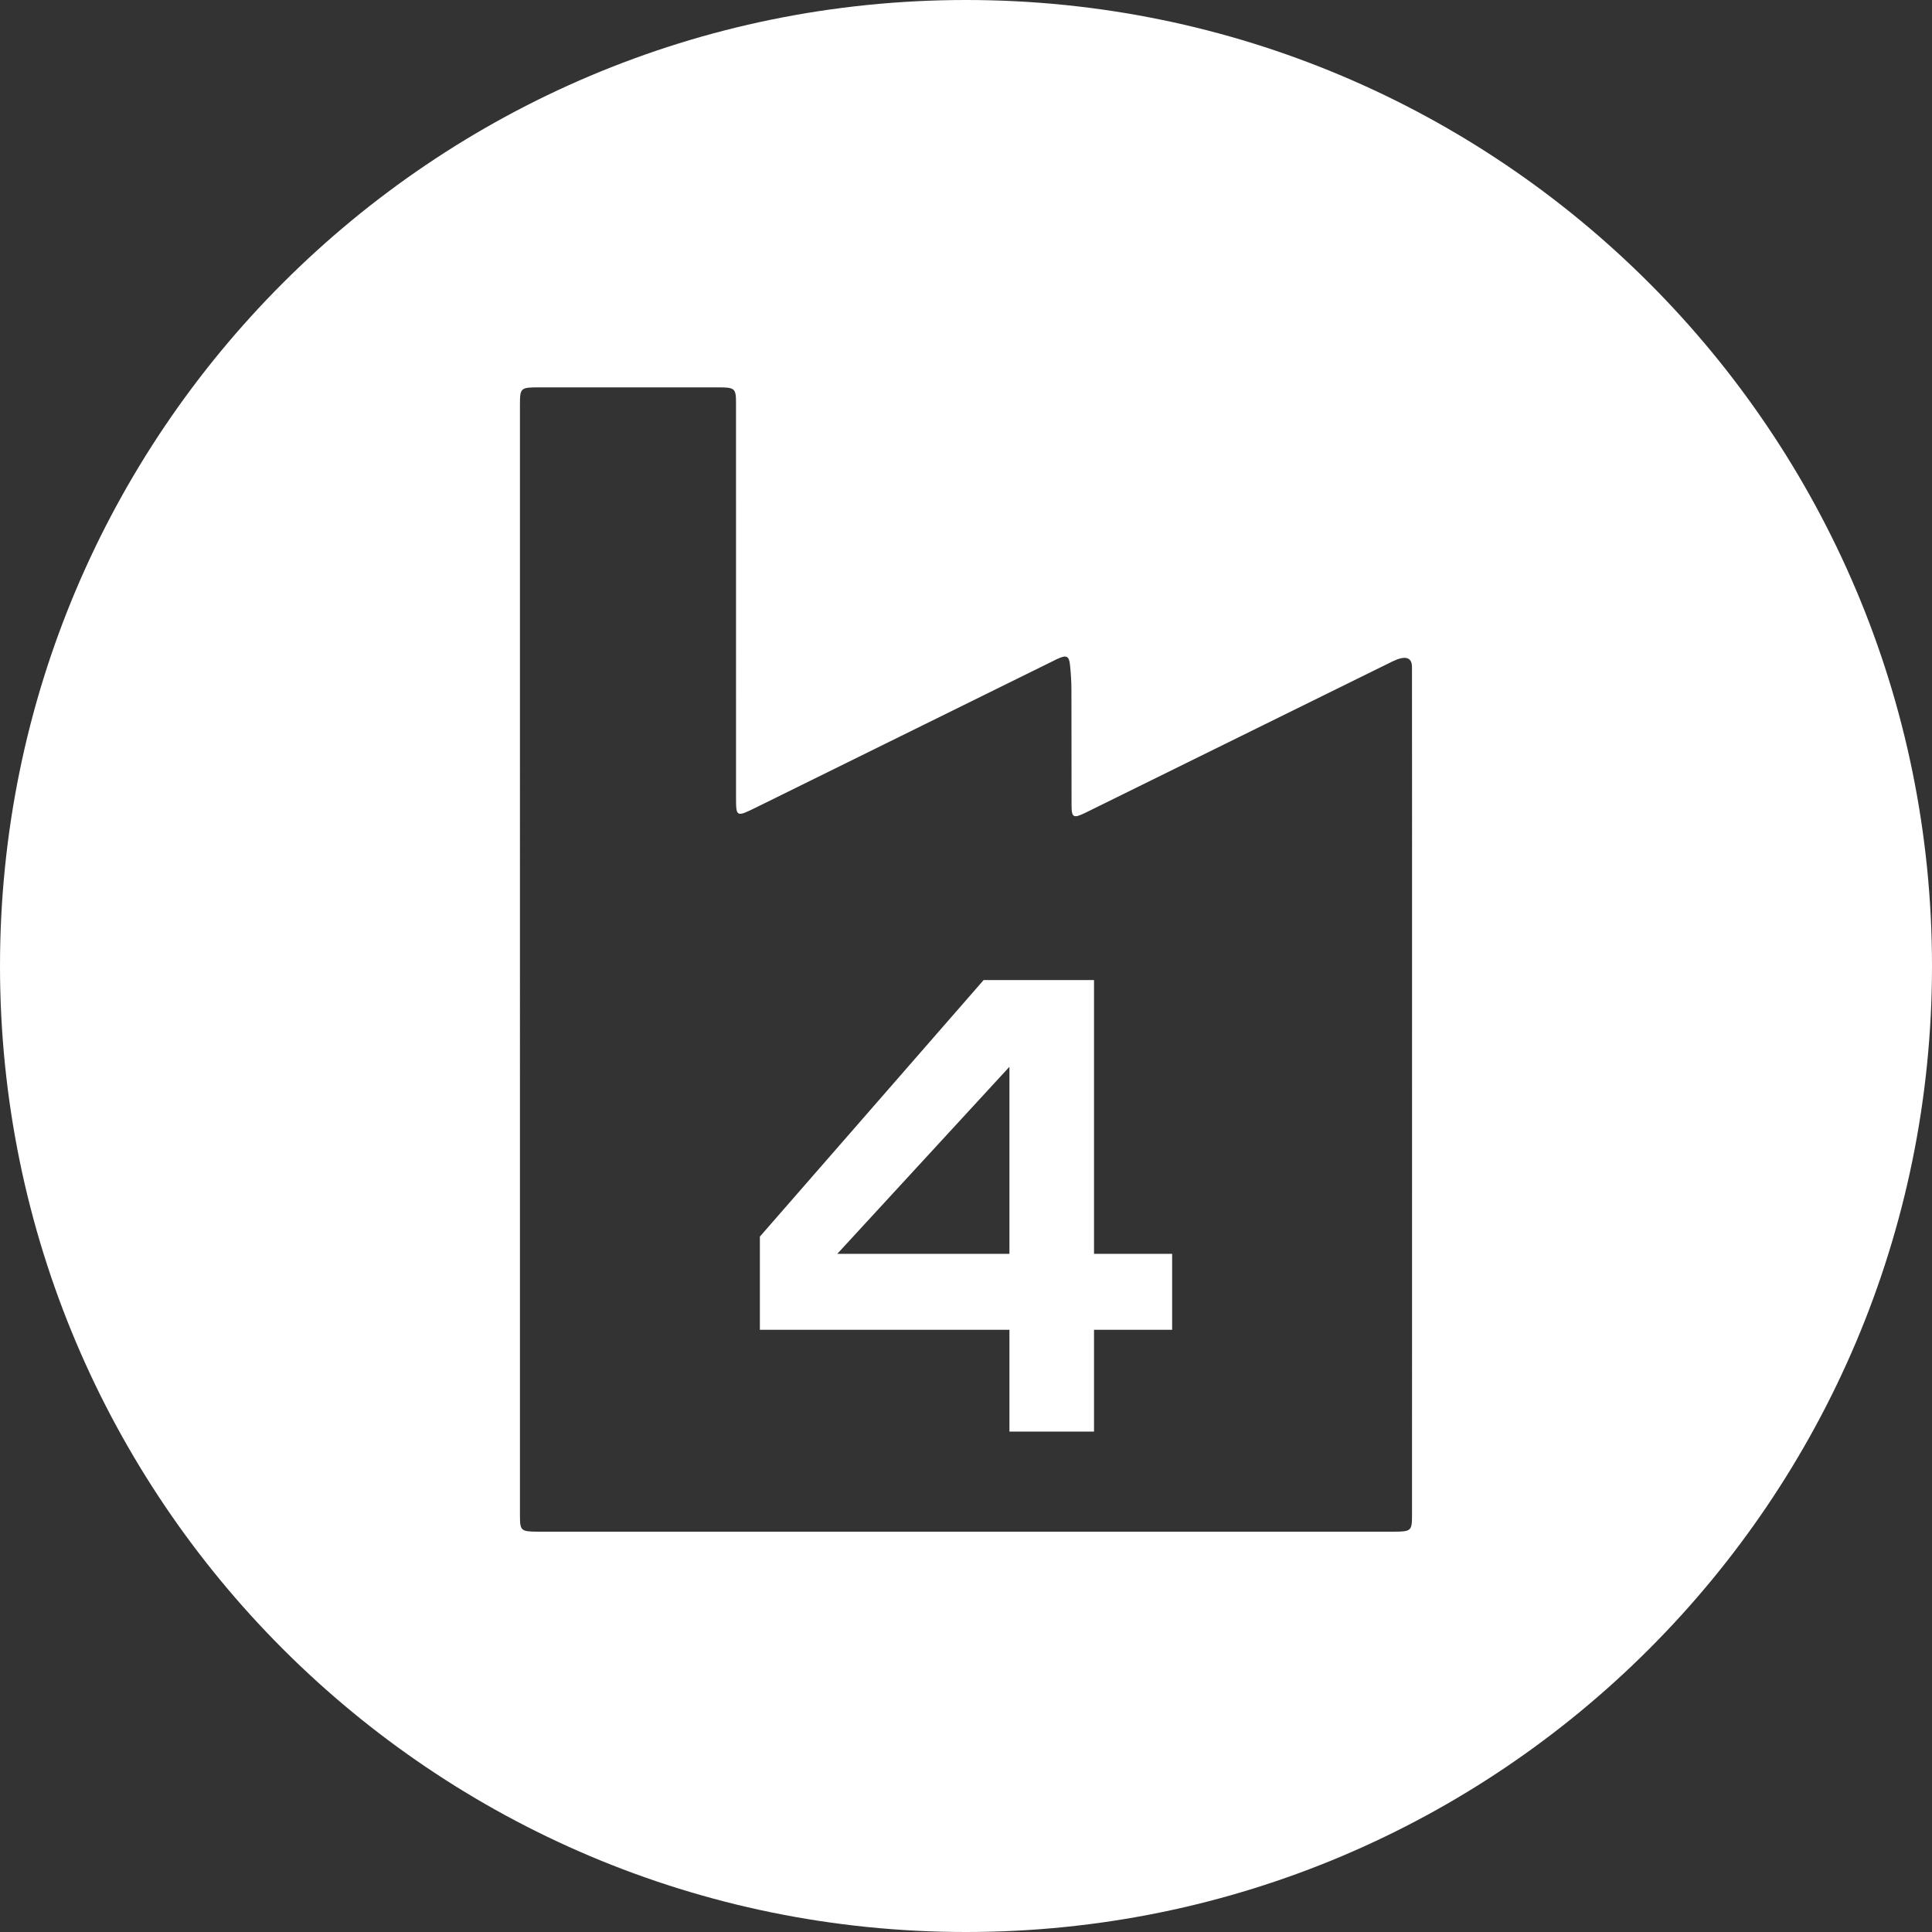
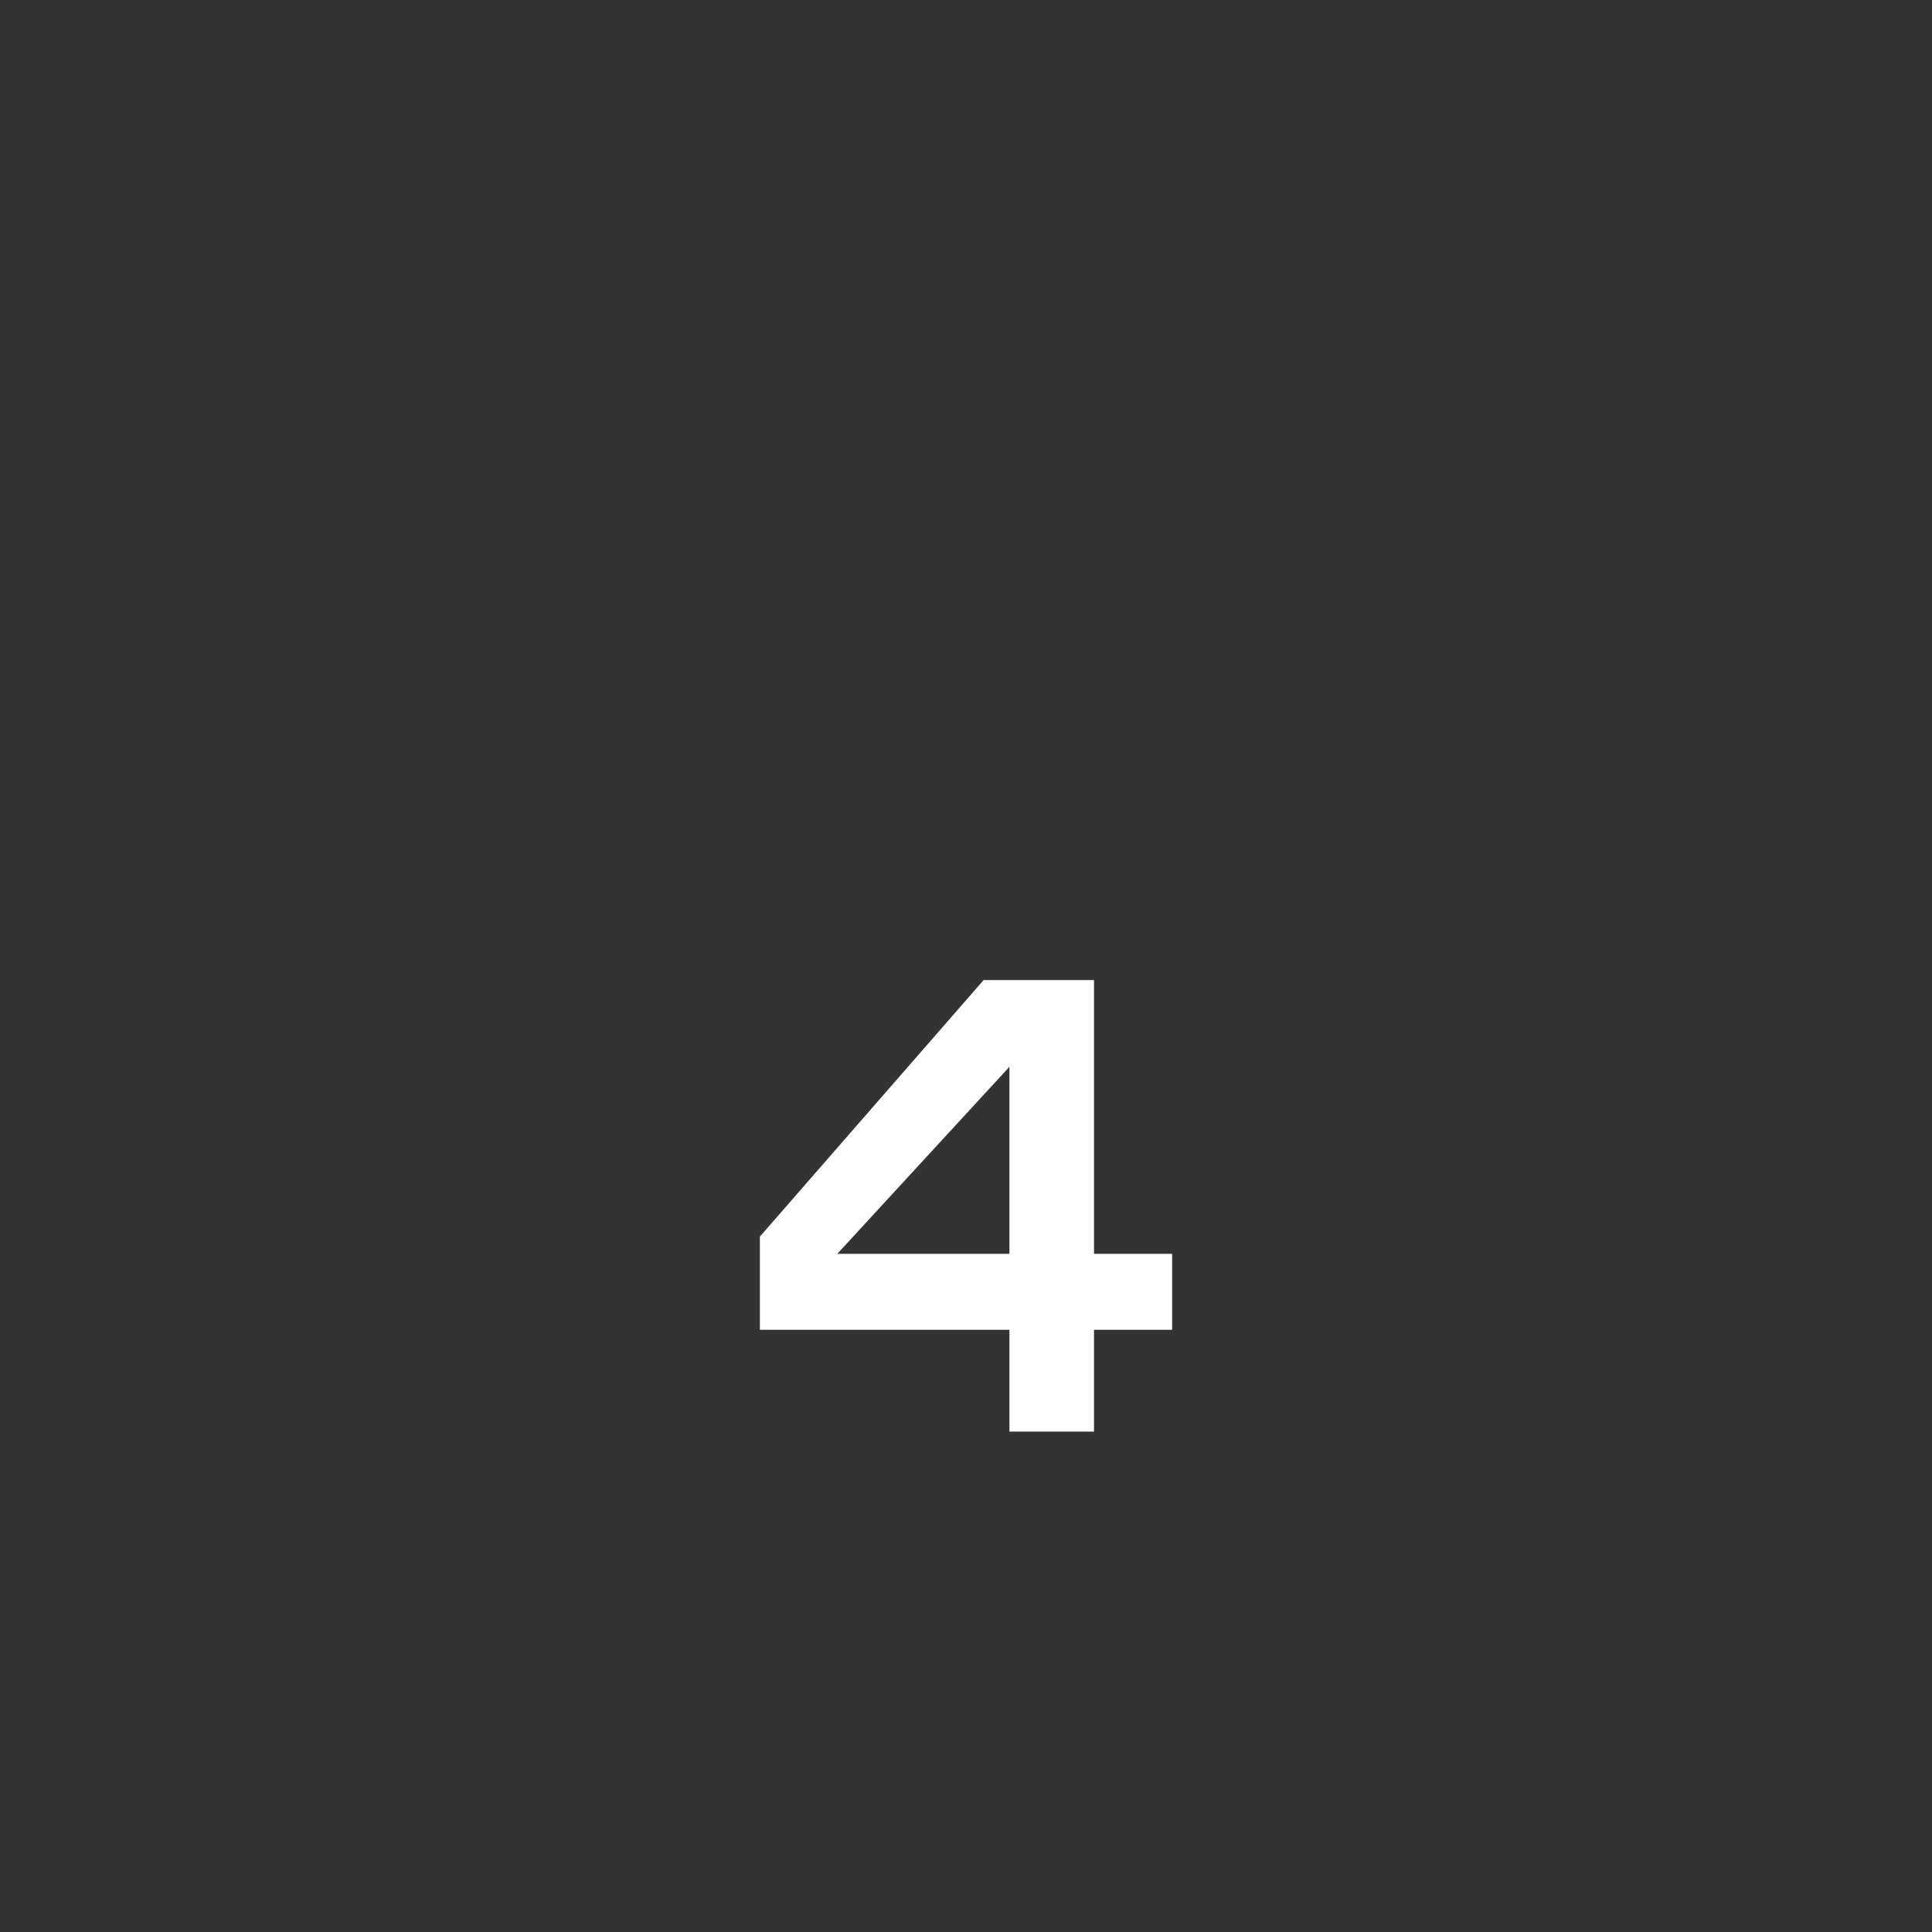
<svg xmlns="http://www.w3.org/2000/svg" version="1.1" id="Capa_1" x="0px" y="0px" width="149px" height="149px" viewBox="0 0 149 149" enable-background="new 0 0 149 149" xml:space="preserve">
  <rect x="0" y="0" width="149" height="149" fill="#333333" stroke="none" />
  <g>
    <g>
-       <path fill="#FFFFFF" d="M74.5,0C33.355,0,0,33.354,0,74.5C0,115.645,33.355,149,74.5,149S149,115.645,149,74.5    C149,33.354,115.645,0,74.5,0z M108.898,116.828c0,1.246-0.058,1.297-1.446,1.299c-14.603,0-65.667,0.002-65.989,0    c-1.281-0.008-1.363-0.076-1.363-1.229c-0.002-15.016-0.001-51.391-0.001-66.405c0-1.708,0-2.593,0-3.022c0-0.069,0-0.187,0-0.359    c0-0.459,0-14.336,0-15.932c0.001-1.254,0.058-1.305,1.437-1.306c3.35-0.002,10.514-0.004,13.86,0    c1.282,0.001,1.367,0.076,1.367,1.226c0.001,14.514,0.001,15.851,0.001,30.363c0,1.549,0.013,1.564,1.527,0.82    c7.646-3.764,15.285-7.535,22.927-11.305c0.094-0.045,0.184-0.096,0.279-0.139c0.754-0.355,0.953-0.273,1.026,0.465    c0.063,0.615,0.106,1.236,0.108,1.855c0.012,2.984,0,5.969,0.009,8.951c0.003,0.959,0.147,1.023,1.103,0.555    c7.877-3.883,15.754-7.766,23.631-11.646c0.934-0.459,1.521-0.393,1.521,0.429c0.006,3.892,0.006,7.782,0.006,11.673    C108.9,70.902,108.9,109.045,108.898,116.828z" />
-     </g>
+       </g>
    <path fill="#FFFFFF" d="M84.373,75.585h-8.514L58.603,95.369v7.188H77.85v7.851h6.523v-7.851h6.025v-5.858h-6.025V75.585z    M77.85,96.698H64.573L77.85,82.273V96.698z" />
  </g>
</svg>